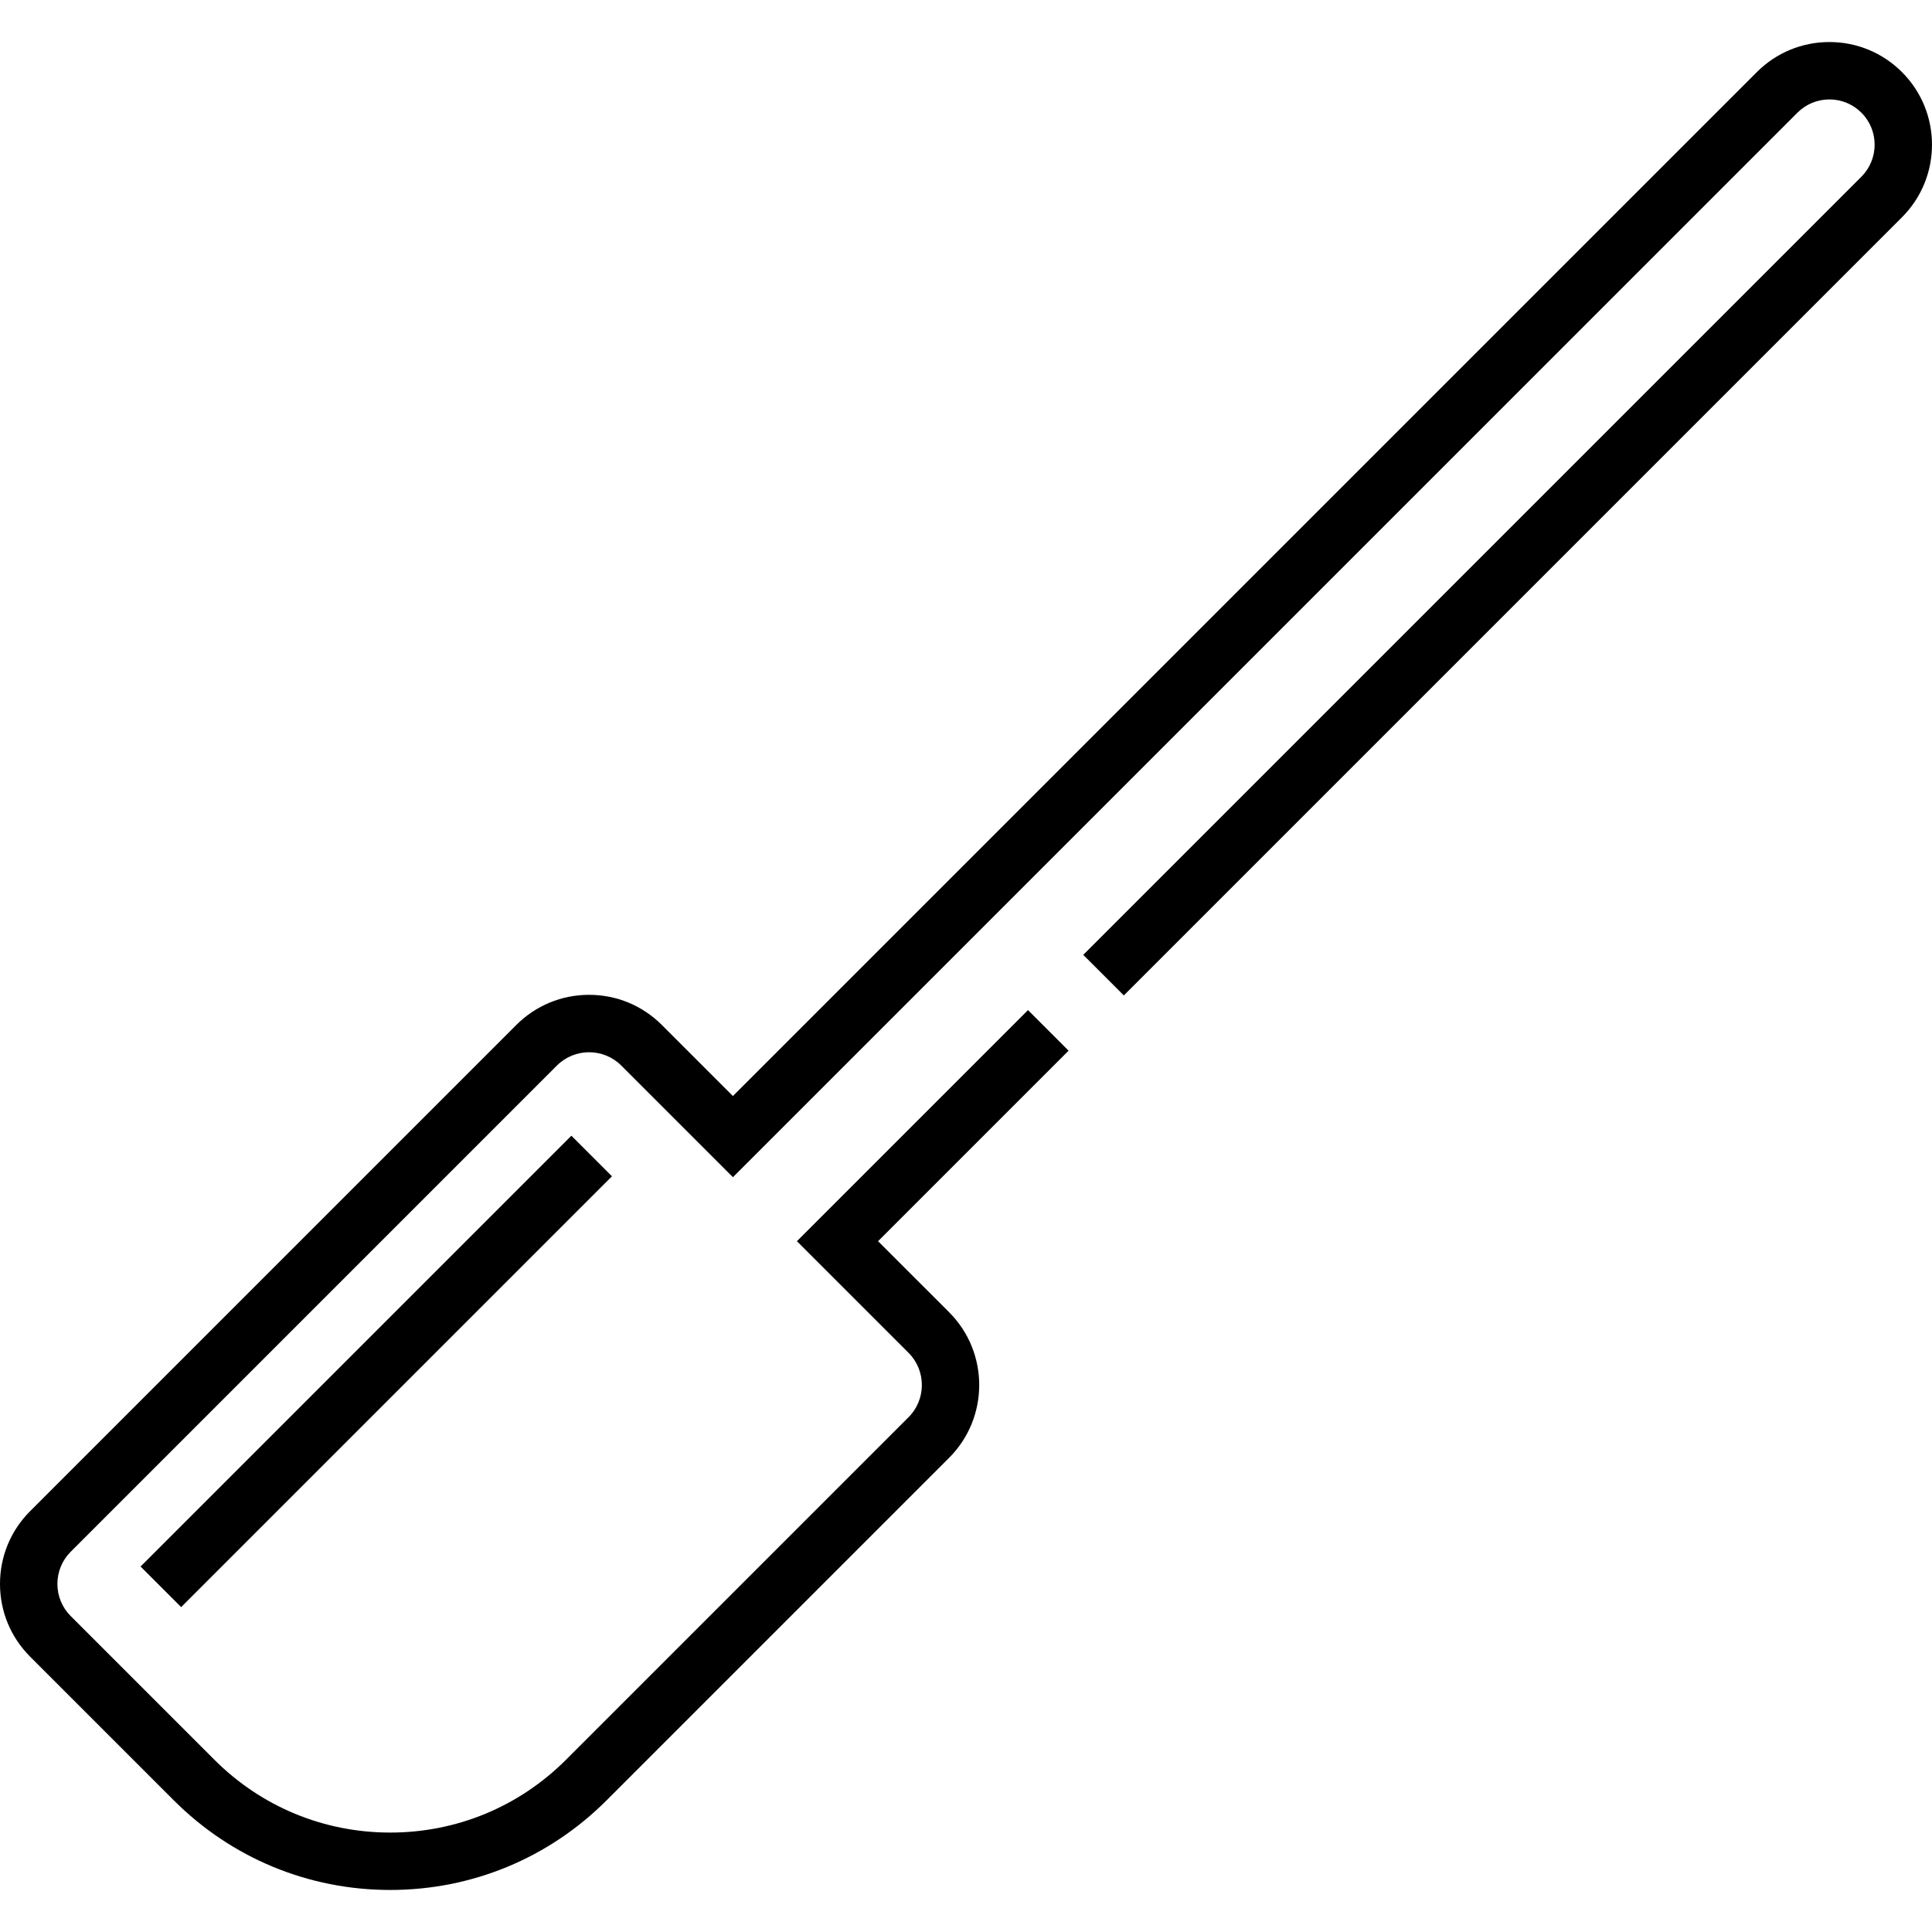
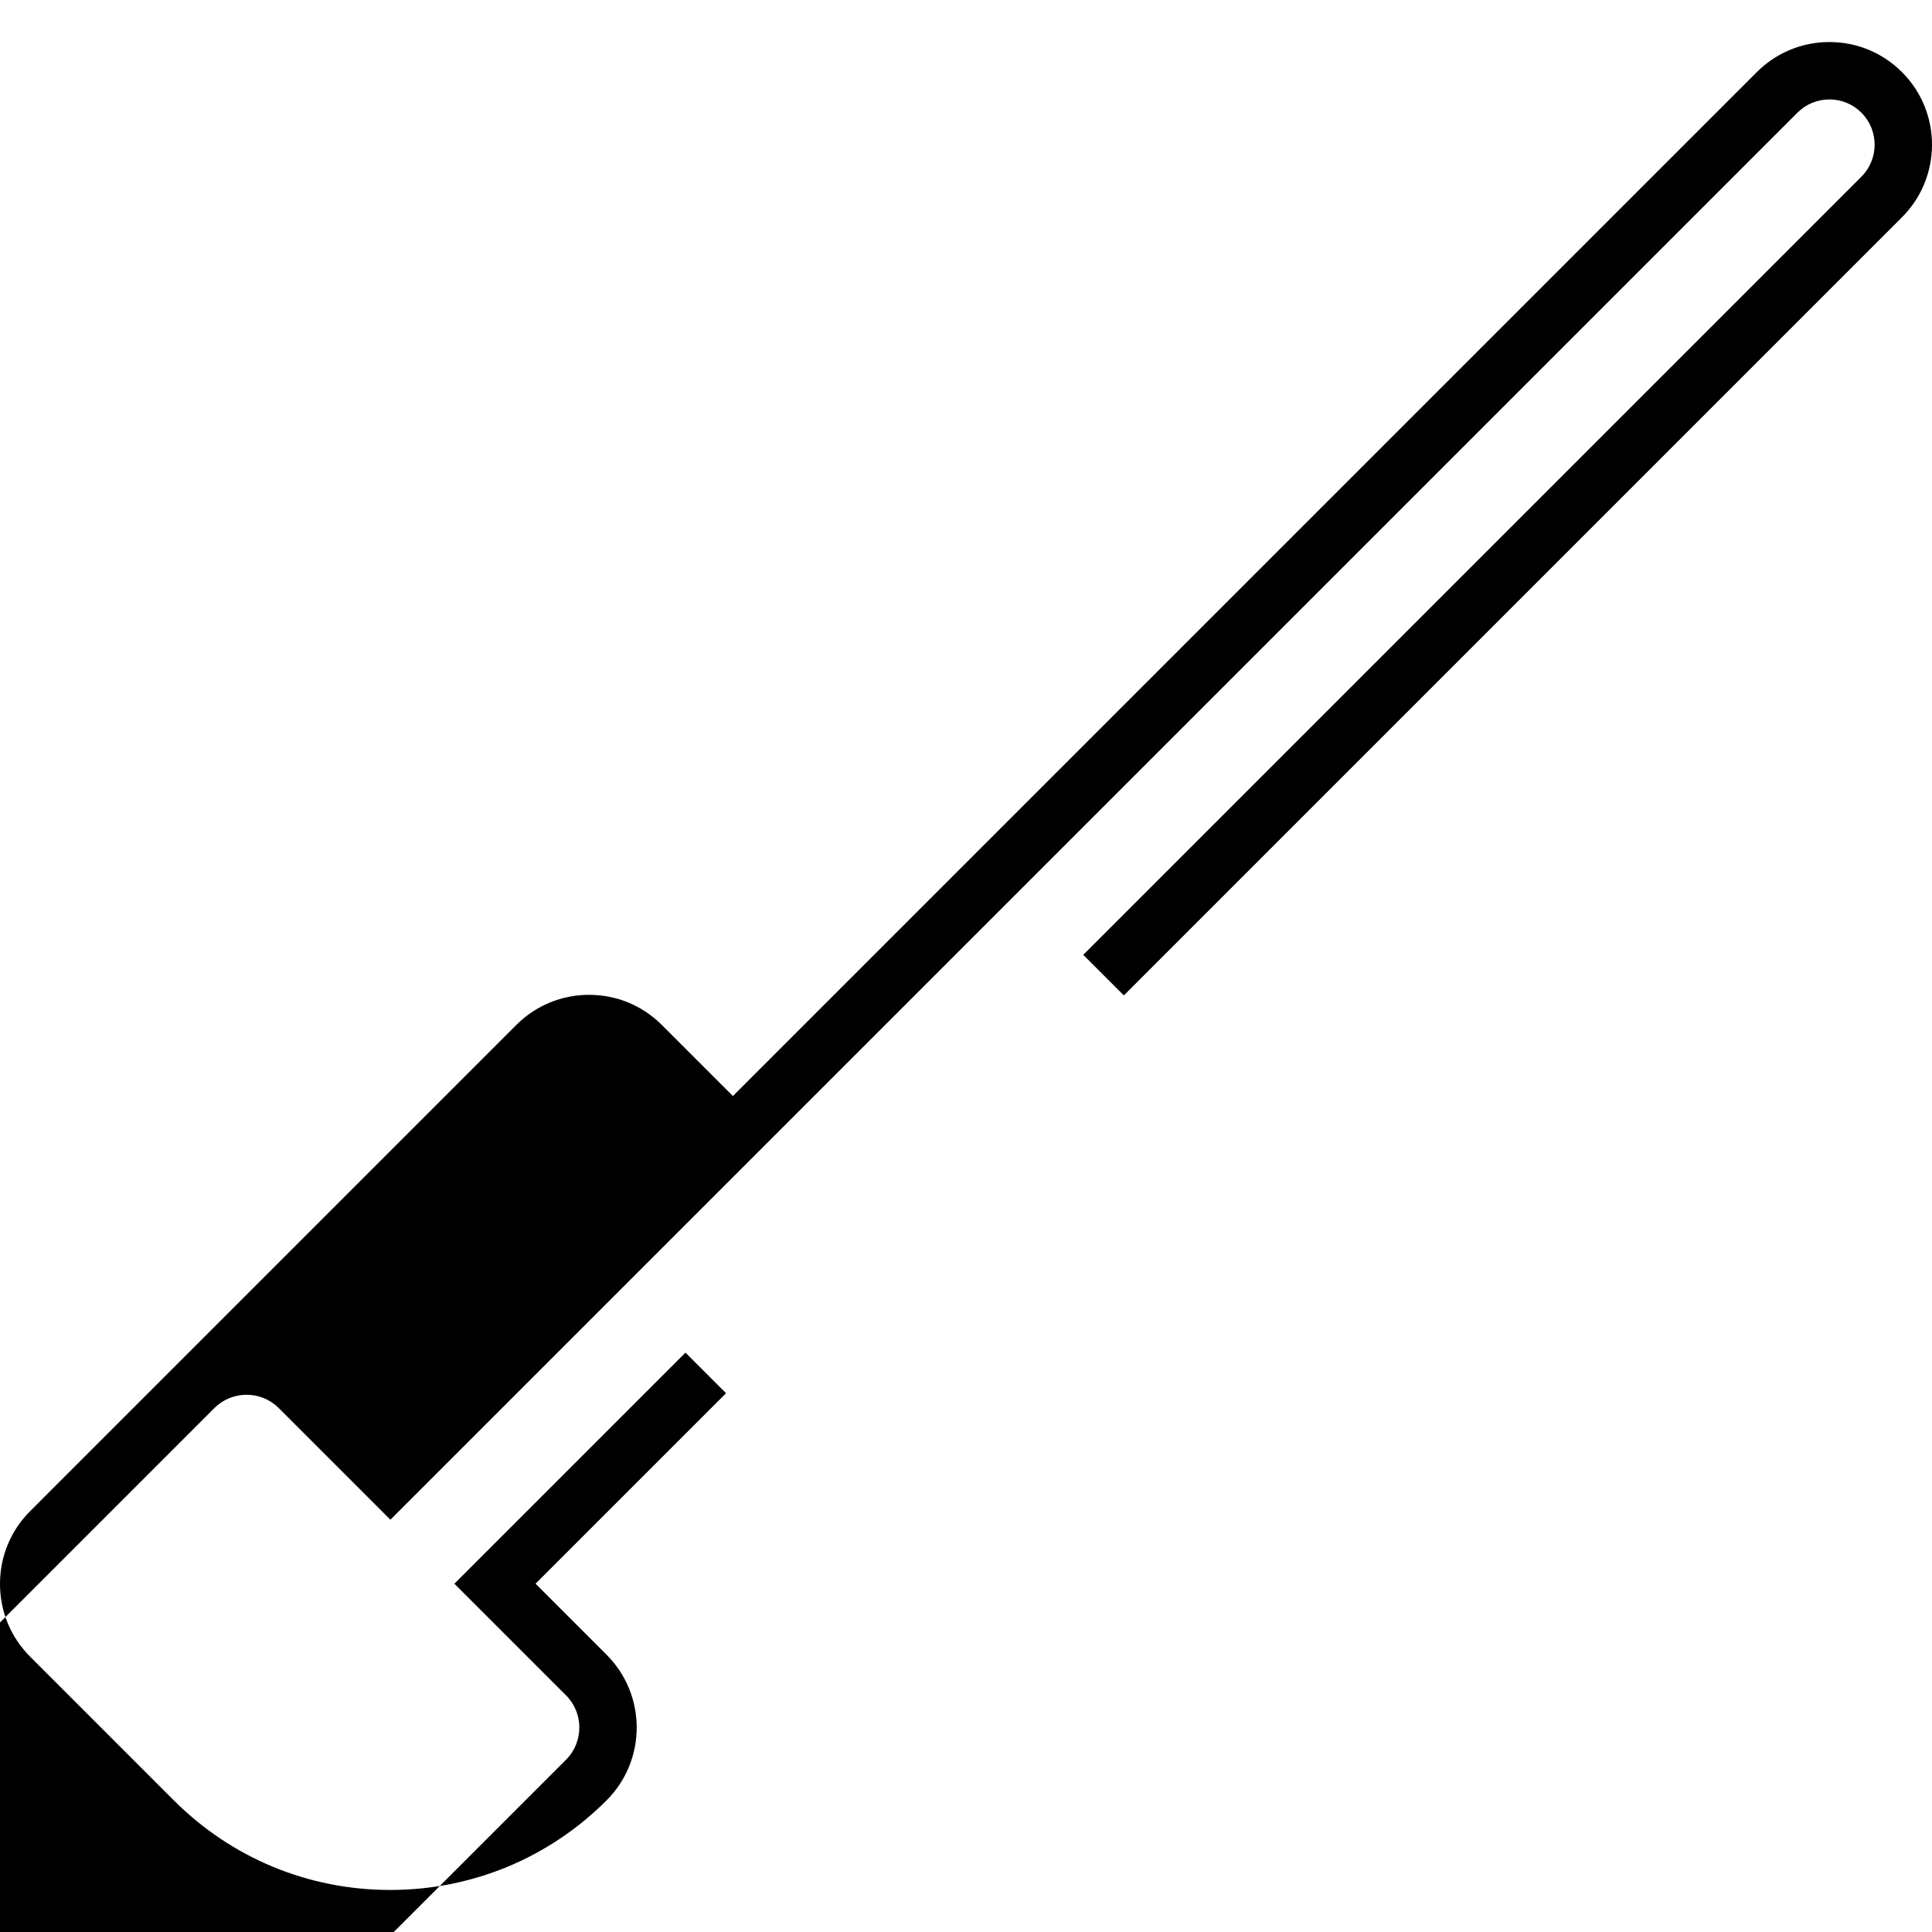
<svg xmlns="http://www.w3.org/2000/svg" version="1.1" id="Layer_1" x="0px" y="0px" viewBox="0 0 512 512" style="enable-background:new 0 0 512 512;" xml:space="preserve">
  <g>
    <g>
      <g>
-         <path d="M504.045,19.109c-5.137-5.138-11.968-7.968-19.234-7.968c-7.264,0.001-14.095,2.831-19.233,7.968l-271.35,271.35     l-18.831-18.832c-5.151-5.15-12.001-7.987-19.286-7.987c-7.286,0-14.134,2.837-19.286,7.987L7.989,400.465     C2.837,405.616,0,412.466,0,419.752s2.837,14.135,7.989,19.287l38.065,38.065c15.319,15.319,35.686,23.755,57.352,23.755     c21.664,0,42.032-8.435,57.352-23.755l90.771-90.772c10.633-10.634,10.634-27.937,0.002-38.573l-18.832-18.831l50.486-50.486     l-10.755-10.756l-61.241,61.242l29.587,29.587c4.703,4.705,4.703,12.359-0.002,17.062l-90.771,90.772     c-12.445,12.446-28.994,19.3-46.595,19.3c-17.602,0-34.151-6.855-46.595-19.3l-38.067-38.065     c-2.279-2.278-3.533-5.308-3.533-8.531c0-3.224,1.254-6.252,3.534-8.531l128.838-128.838c4.704-4.704,12.357-4.704,17.06,0     l29.588,29.587L476.338,29.865c2.264-2.265,5.275-3.513,8.477-3.513c3.201,0,6.212,1.247,8.477,3.513     c4.675,4.675,4.675,12.283,0,16.959L287.07,253.044l10.756,10.756L504.046,57.577C514.652,46.97,514.651,29.713,504.045,19.109z" />
-         <rect x="92.138" y="282.642" transform="matrix(-0.707 -0.707 0.707 -0.707 -86.68 690.869)" width="15.21" height="161.488" />
+         <path d="M504.045,19.109c-5.137-5.138-11.968-7.968-19.234-7.968c-7.264,0.001-14.095,2.831-19.233,7.968l-271.35,271.35     l-18.831-18.832c-5.151-5.15-12.001-7.987-19.286-7.987c-7.286,0-14.134,2.837-19.286,7.987L7.989,400.465     C2.837,405.616,0,412.466,0,419.752s2.837,14.135,7.989,19.287l38.065,38.065c15.319,15.319,35.686,23.755,57.352,23.755     c21.664,0,42.032-8.435,57.352-23.755c10.633-10.634,10.634-27.937,0.002-38.573l-18.832-18.831l50.486-50.486     l-10.755-10.756l-61.241,61.242l29.587,29.587c4.703,4.705,4.703,12.359-0.002,17.062l-90.771,90.772     c-12.445,12.446-28.994,19.3-46.595,19.3c-17.602,0-34.151-6.855-46.595-19.3l-38.067-38.065     c-2.279-2.278-3.533-5.308-3.533-8.531c0-3.224,1.254-6.252,3.534-8.531l128.838-128.838c4.704-4.704,12.357-4.704,17.06,0     l29.588,29.587L476.338,29.865c2.264-2.265,5.275-3.513,8.477-3.513c3.201,0,6.212,1.247,8.477,3.513     c4.675,4.675,4.675,12.283,0,16.959L287.07,253.044l10.756,10.756L504.046,57.577C514.652,46.97,514.651,29.713,504.045,19.109z" />
      </g>
    </g>
  </g>
  <g>
</g>
  <g>
</g>
  <g>
</g>
  <g>
</g>
  <g>
</g>
  <g>
</g>
  <g>
</g>
  <g>
</g>
  <g>
</g>
  <g>
</g>
  <g>
</g>
  <g>
</g>
  <g>
</g>
  <g>
</g>
  <g>
</g>
</svg>